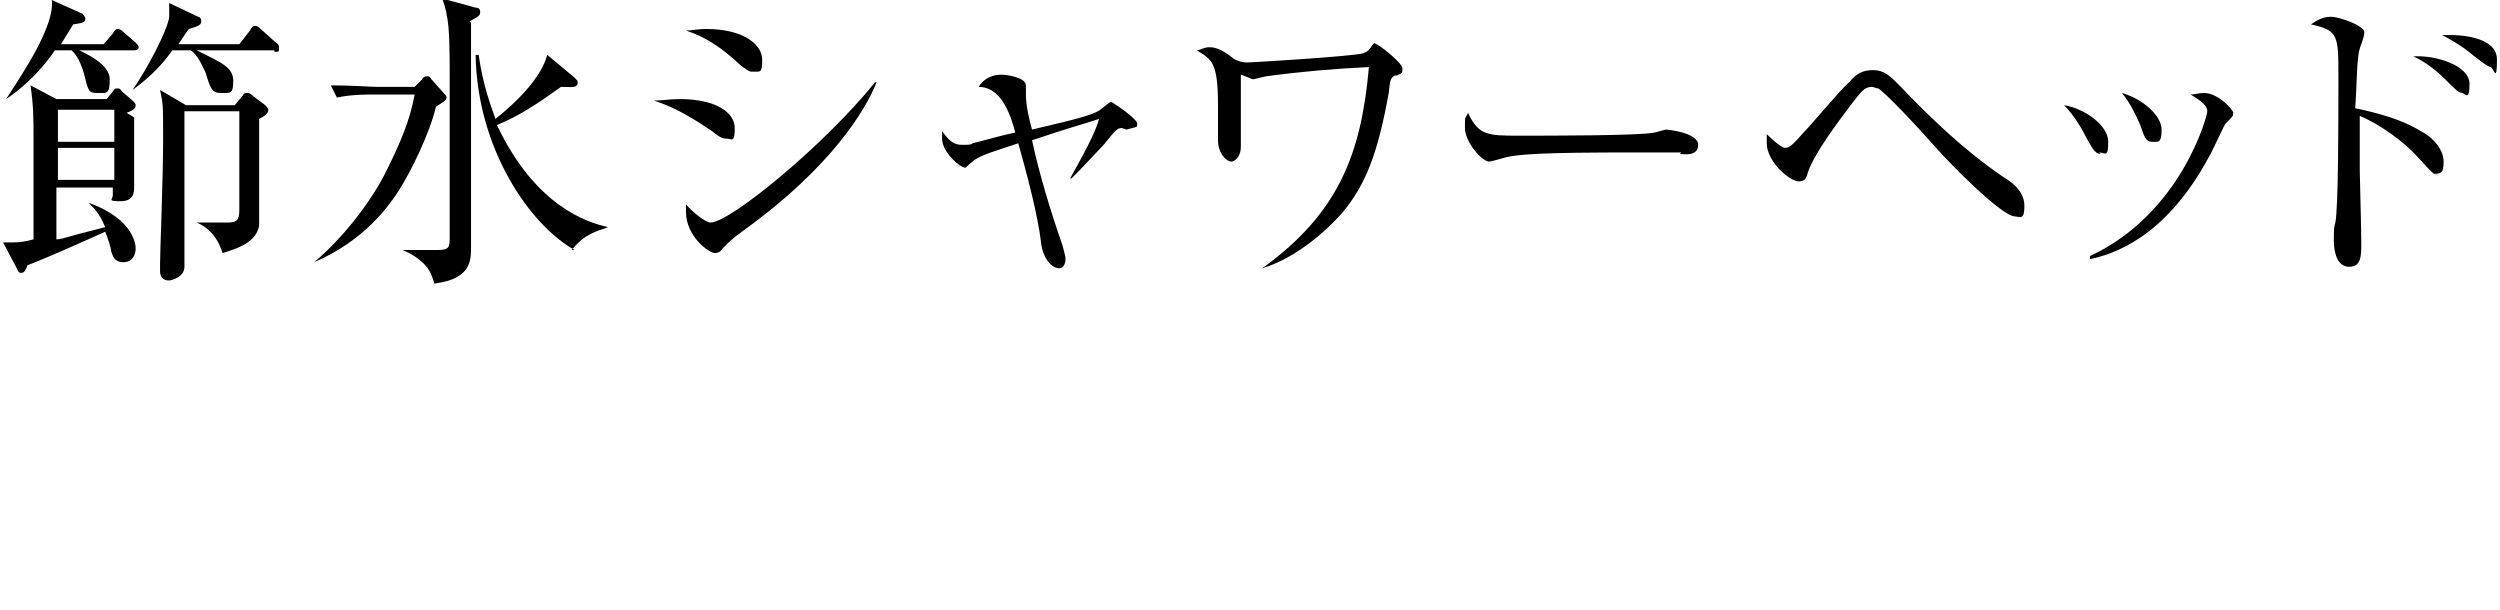
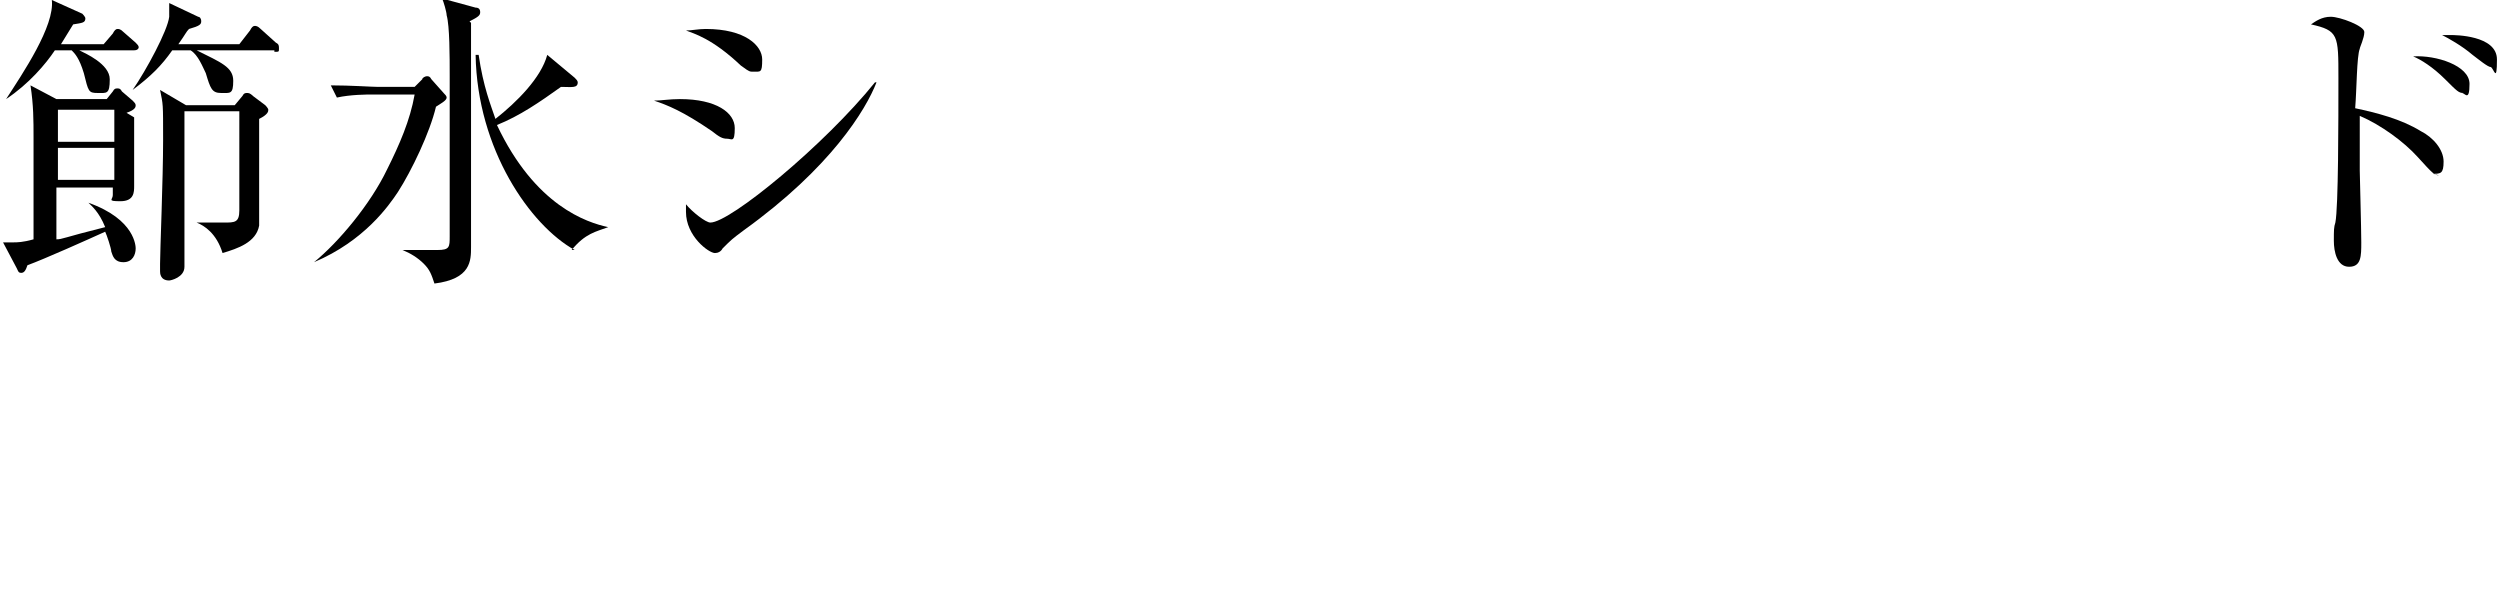
<svg xmlns="http://www.w3.org/2000/svg" version="1.1" id="_レイヤー_2" x="0px" y="0px" viewBox="0 0 164 40" style="enable-background:new 0 0 164 40;" xml:space="preserve">
  <g id="design_location1-1">
    <path d="M8.8,3.3H5.2c0.4,0.2,2,0.9,2,1.9S7,6.1,6.4,6.1S5.8,6,5.5,4.8c-0.3-1-0.6-1.3-0.8-1.5H3.6C3,4.2,1.9,5.5,0.4,6.5l0,0   c1.1-1.7,3.2-4.8,3-6.5l2,0.9c0,0,0.2,0.2,0.2,0.3c0,0.3-0.2,0.3-0.8,0.4C4.5,2.1,4.3,2.4,4,2.9h2.8l0.6-0.7C7.5,2,7.6,1.9,7.7,1.9   s0.2,0,0.4,0.2l0.8,0.7C9,2.9,9.1,3,9.1,3.1S9,3.3,8.8,3.3z M8.8,7.7v2.2c0,0.4,0,2.2,0,2.3c0,0.4,0,1-0.9,1s-0.5-0.1-0.5-0.4   s0-0.4,0-0.5H3.7c0,0.9,0,2.4,0,3.4c0.4,0,0.4-0.1,3.2-0.8c-0.4-1-0.9-1.4-1.1-1.6l0,0c3.1,1.1,3.1,2.9,3.1,3   c0,0.4-0.2,0.9-0.8,0.9s-0.7-0.4-0.8-0.7c0-0.2-0.3-1.1-0.4-1.3c-1.1,0.5-4,1.8-5.1,2.2c-0.1,0.3-0.2,0.5-0.4,0.5s-0.2-0.1-0.3-0.3   l-0.9-1.7c0.2,0,0.5,0,0.7,0s0.6,0,1.3-0.2c0-1,0-5.6,0-6.7s0-2.1-0.2-3.4l1.7,0.9H7L7.4,6c0.1-0.2,0.2-0.2,0.3-0.2S7.9,5.8,8,6   l0.7,0.6c0.1,0.1,0.2,0.2,0.2,0.3s0,0.3-0.6,0.5L8.8,7.7z M7.5,7.2H3.8v2.1h3.7C7.5,9.3,7.5,7.2,7.5,7.2z M7.5,9.7H3.8v2.1h3.7   C7.5,11.8,7.5,9.7,7.5,9.7z M18,3.3h-5.1c1.6,0.8,2.4,1.1,2.4,2s-0.2,0.8-0.8,0.8s-0.7-0.3-1-1.3c-0.2-0.4-0.5-1.2-1-1.5h-1.2   c-0.7,1-1.4,1.7-2.6,2.6l0,0C9.6,4.6,11,2,11.1,1.1c0-0.5,0-0.6,0-0.9L13,1.1c0.1,0,0.2,0.1,0.2,0.3s-0.1,0.3-0.8,0.5   c-0.2,0.2-0.2,0.3-0.7,1h4L16.4,2c0.1-0.2,0.2-0.3,0.3-0.3s0.2,0,0.4,0.2l1,0.9c0.2,0.1,0.2,0.2,0.2,0.4s0,0.2-0.3,0.2L18,3.3z    M17,7.8c0,1.1,0,6.7,0,7c-0.2,1.1-1.4,1.5-2.4,1.8c-0.4-1.3-1.2-1.8-1.7-2l0,0c0.3,0,1.5,0,1.8,0c0.7,0,1,0,1-0.8V7.3h-3.6   c0,1.2,0,4,0,5.3s0,4.2,0,4.9s-0.9,0.9-1,0.9c-0.6,0-0.6-0.5-0.6-0.6s0-0.3,0-0.5c0-0.8,0.2-5.6,0.2-8.1s0-2.3-0.2-3.3l1.7,1h3.2   l0.5-0.6c0.1-0.2,0.2-0.2,0.3-0.2c0.1,0,0.2,0,0.4,0.2l0.8,0.6c0,0,0.2,0.2,0.2,0.3S17.6,7.5,17,7.8z" />
    <path d="M28.6,7c-0.4,1.7-1.6,4.2-2.5,5.6c-0.6,0.9-2.2,3.2-5.5,4.6l0,0c1.6-1.3,3.7-3.8,4.8-6.1c0.8-1.6,1.5-3.2,1.8-4.9h-2.8   c-0.3,0-1.4,0-2.3,0.2l-0.4-0.8c1.3,0,2.7,0.1,3.1,0.1h2.4l0.5-0.5C27.7,5.1,27.9,5,28,5s0.2,0,0.3,0.2l0.8,0.9   c0.1,0.1,0.2,0.2,0.2,0.3C29.3,6.6,28.9,6.8,28.6,7L28.6,7z M30.9,1.5c0,1.4,0,7.3,0,8.5s0,5.3,0,6.2c0,0.9,0,2.1-2.4,2.4   c-0.2-0.6-0.3-0.9-0.7-1.3c-0.4-0.4-0.9-0.7-1.4-0.9l0,0c0.2,0,2,0,2.3,0c0.8,0,0.8-0.2,0.8-0.9s0-1.9,0-2.2c0-0.6,0-7,0-8.3   s0-3.3-0.2-4c0-0.2-0.2-0.9-0.3-1.1l2.2,0.6c0.2,0,0.3,0.1,0.3,0.3s-0.1,0.3-0.7,0.6L30.9,1.5z M37.7,16.4   c-2.9-1.6-6.4-6.6-6.5-12.8h0.2c0.3,2.1,0.8,3.3,1.1,4.2c1.4-1.1,3-2.7,3.4-4.2l1.8,1.5c0.1,0.1,0.2,0.2,0.2,0.3   c0,0.4-0.4,0.3-1.1,0.3c-1.4,1-2.7,1.9-4.2,2.5c2.5,5.3,5.9,6.4,7.3,6.7l0,0c-0.8,0.3-1.5,0.4-2.4,1.5H37.7z" />
    <path d="M47.7,9.1c-0.3,0-0.5-0.1-1-0.5c-1.9-1.3-2.9-1.7-3.8-2c0.5,0,1-0.1,1.7-0.1c2.4,0,3.6,0.9,3.6,1.9S48,9.1,47.7,9.1z    M49.3,4.7c-0.2,0-0.4-0.2-0.7-0.4C46.7,2.5,45.5,2.2,45,2c0.4,0,0.8-0.1,1.3-0.1c2.6,0,3.7,1.1,3.7,2s-0.1,0.8-0.6,0.8H49.3z    M48.8,15.1c-0.8,0.6-0.8,0.6-1.4,1.2c-0.1,0.2-0.3,0.3-0.5,0.3c-0.4,0-1.9-1.1-1.9-2.7s0-0.3,0-0.5c0.4,0.5,1.3,1.2,1.6,1.2   c1.3,0,7.5-5.1,10.8-9.2h0.1C56.8,7.2,54.5,11,48.8,15.1z" />
-     <path d="M73.6,8.4c-0.3,0-0.4,0.1-1.2,1.1c-0.3,0.3-1.3,1.4-2.1,2.2h-0.1c1.3-2.3,1.7-3.2,1.9-3.9c-1.2,0.4-1.4,0.4-4.4,1.4   c0.5,2.3,1.2,4.6,2,6.9c0.1,0.4,0.2,0.7,0.2,0.9s-0.1,0.6-0.4,0.6c-0.6,0-1.1-0.8-1.2-1.6c-0.2-1.9-1-4.8-1.5-6.6   c-1.2,0.4-2.6,0.8-3,1.2c-0.4,0.3-0.4,0.4-0.5,0.4c-0.3,0-1.5-1-1.5-1.9s0-0.4,0-0.5c0.5,0.7,0.8,0.9,1.3,0.9s0.6,0,0.7-0.1   c1.6-0.4,1.8-0.5,2.8-0.7c-0.5-2-1.3-3-2.4-3c0.5-0.8,1.3-0.8,1.5-0.8c0.4,0,1.6,0.2,1.6,0.7s0,0.5,0,0.6c0,0.7,0.2,1.6,0.4,2.3   c3-0.7,4.2-1,4.6-1.4c0.5-0.4,0.5-0.4,0.6-0.4s1.7,1.1,1.7,1.4c0,0.3,0,0.2-0.7,0.4L73.6,8.4z" />
-     <path d="M91.6,4.9c-0.4,0.2-0.4,0.3-0.5,1.2c-0.7,3.9-1.5,6-3,7.8c-1.3,1.5-3.3,3.1-5.3,3.7l0,0c5-3.6,6.5-7.5,7-13.2   c-2.2,0.1-4.5,0.3-6.7,0.6c-0.1,0-0.8,0.2-0.9,0.2s-0.7-0.3-0.8-0.3c0,0.2,0,0.4,0,2c0,0.1,0,2.5,0,2.7c0,0.8-0.5,1-0.6,1   c-0.4,0-0.9-0.6-0.9-1.4s0-1.9,0-2.3c0-2.8-0.4-3-1.4-3.6c0.2,0,0.5-0.2,0.8-0.2s0.7,0,1.7,0.8c0.2,0.1,0.5,0.2,0.8,0.2   s6.9-0.4,7.6-0.6C89.7,3.4,89.8,3.3,90,3s0.2-0.1,0.3-0.1c0.1,0,1.7,1.2,1.7,1.6S91.9,4.8,91.5,5L91.6,4.9z" />
-     <path d="M110.3,10c-0.2,0-0.7,0-0.7,0c-0.7,0-0.9,0-2.3,0c-6.1,0-7.9,0.1-8.8,0.4c0,0-0.7,0.2-0.8,0.2c-0.5,0-1.6-1.3-1.6-2.2   s0-0.5,0.2-1c0.7,1.5,1.3,1.5,3.4,1.5s7.9,0,8.8-0.2c0.1,0,0.7-0.2,0.8-0.2s2.1,0.2,2.1,1s-1,0.6-1.2,0.6L110.3,10z" />
-     <path d="M132.2,14.2c-0.9,0-4.3-3.5-5.1-4.4c-1.5-1.7-3.5-3.8-3.9-4c-0.1,0-0.3-0.1-0.4-0.1c-0.5,0-0.7,0.3-1.4,1.2   c-0.9,1.2-2.4,3.2-2.8,4.4c-0.1,0.4-0.2,0.6-0.6,0.6c-0.6,0-2.1-1.3-2.1-2.5s0-0.4,0-0.6c0,0,0.9,0.9,1.2,0.9s0.5-0.2,1.3-1.1   c0.5-0.5,2.4-2.8,2.9-3.2c0.5-0.6,0.9-0.8,1.6-0.8s1.1,0.4,1.7,1c2.1,2.2,4.3,4.3,6.8,6c0.5,0.3,1.4,0.9,1.4,1.9   S132.5,14.2,132.2,14.2L132.2,14.2z" />
-     <path d="M137.8,10.1c-0.4,0-0.6-0.5-0.9-1c-0.3-0.6-0.8-1.5-1.5-2.2c1.3,0.2,2.9,1.3,2.9,2.4s-0.2,0.7-0.6,0.7L137.8,10.1z    M146,8.1c-0.1,0.1-0.9,1.9-1.1,2.2c-2.9,5.4-6.4,6.4-7.8,6.7v-0.2c6-2.8,7.7-9.2,7.7-9.5c0-0.5-0.8-0.9-1.1-1.1   c0.3,0,0.5-0.1,0.9-0.1c0.9,0,1.9,1.1,1.9,1.3s0,0.2-0.4,0.6L146,8.1z M141.2,9.3c-0.4,0-0.5-0.2-0.8-1.1c-0.3-0.7-0.7-1.5-1.2-2.1   c1.4,0.4,2.6,1.5,2.6,2.4S141.6,9.3,141.2,9.3z" />
    <path d="M160,11.5c-0.3,0-0.4-0.1-1.4-1.2c-0.9-1-2.4-2.1-3.8-2.7c0,0.2,0,3.3,0,3.6c0,0.2,0.1,3.8,0.1,4.7c0,0.9,0,1.6-0.8,1.6   s-1-1-1-1.7s0-0.9,0.1-1.2c0.2-1,0.2-6.7,0.2-9.5s0-3.1-1.8-3.5c0.3-0.2,0.7-0.5,1.3-0.5s2.2,0.6,2.2,1s-0.3,1-0.3,1.1   c-0.2,0.5-0.2,2.7-0.3,3.9c1.4,0.3,3,0.7,4.3,1.5c0.8,0.4,1.5,1.2,1.5,2s-0.2,0.8-0.7,0.8L160,11.5z M161.6,6.1   c-0.3,0-0.4-0.1-1.2-0.9s-1.6-1.3-2.1-1.5c1.5-0.1,3.7,0.6,3.7,1.8s-0.3,0.6-0.5,0.6H161.6z M163.4,4.4c-0.2,0-0.8-0.5-1.2-0.8   c-0.7-0.6-1.6-1.1-2-1.3c0.3,0,0.4,0,0.6,0s3,0,3,1.6S163.6,4.5,163.4,4.4L163.4,4.4z" />
  </g>
</svg>